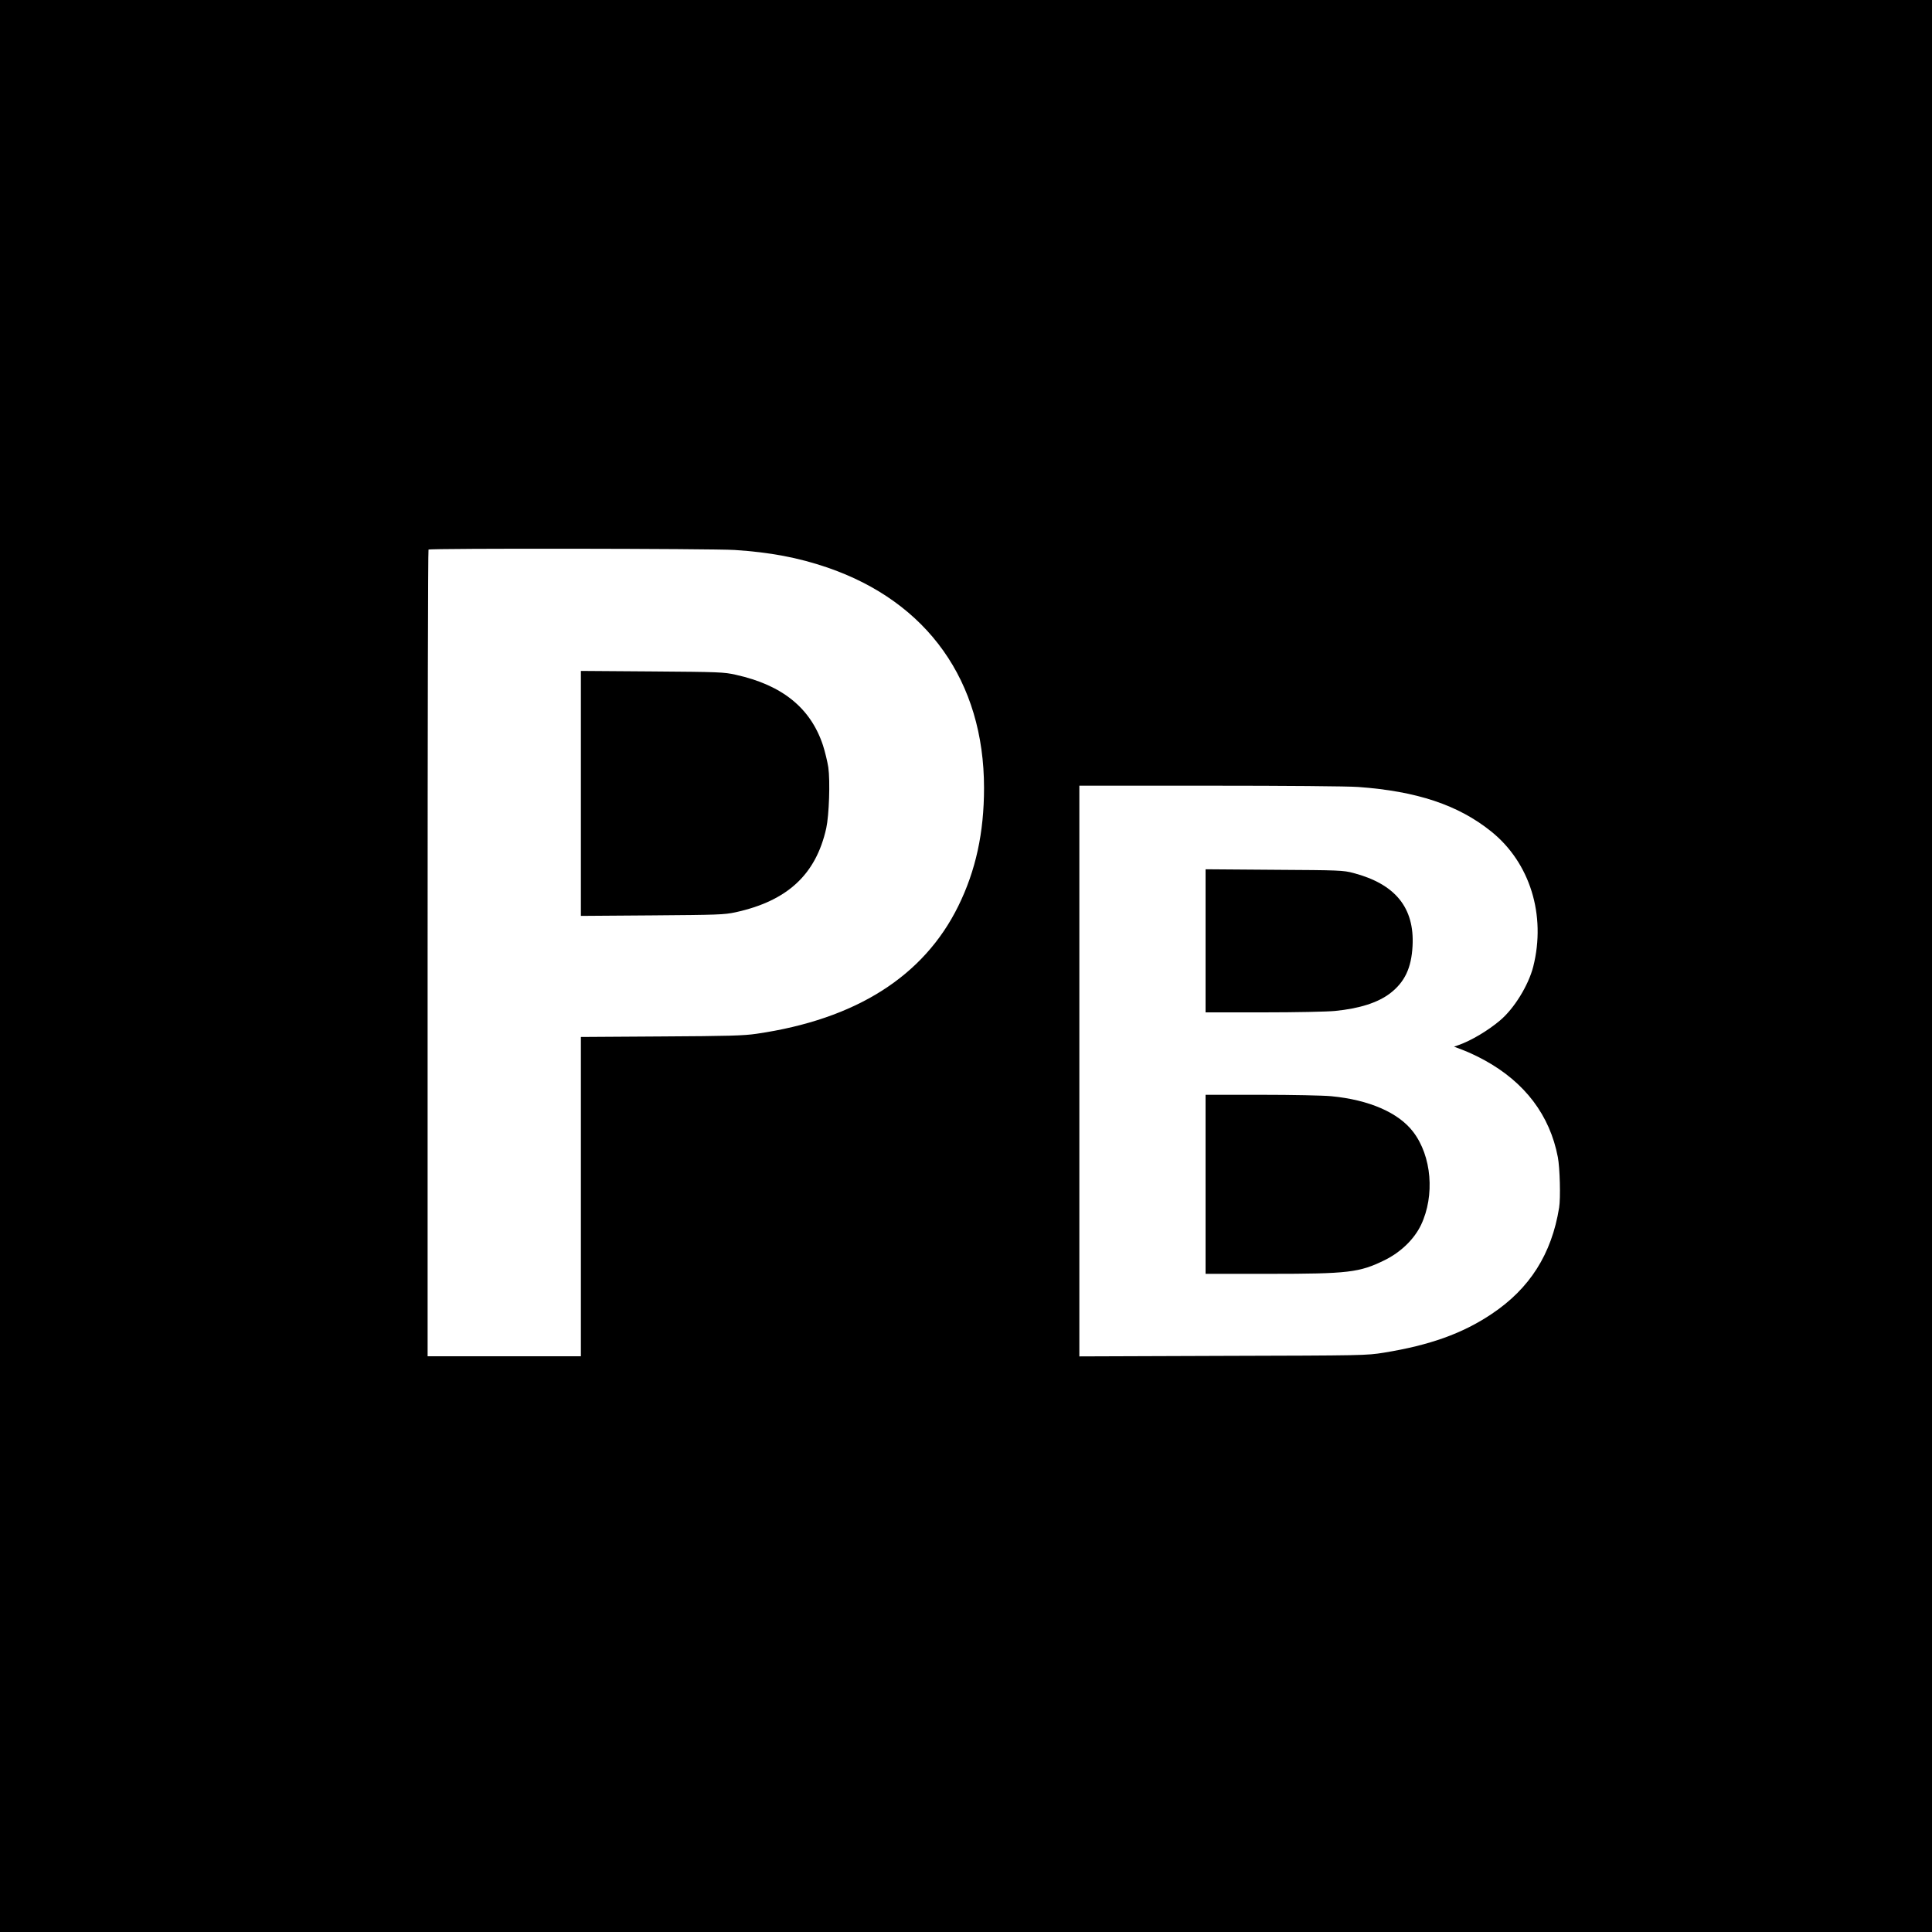
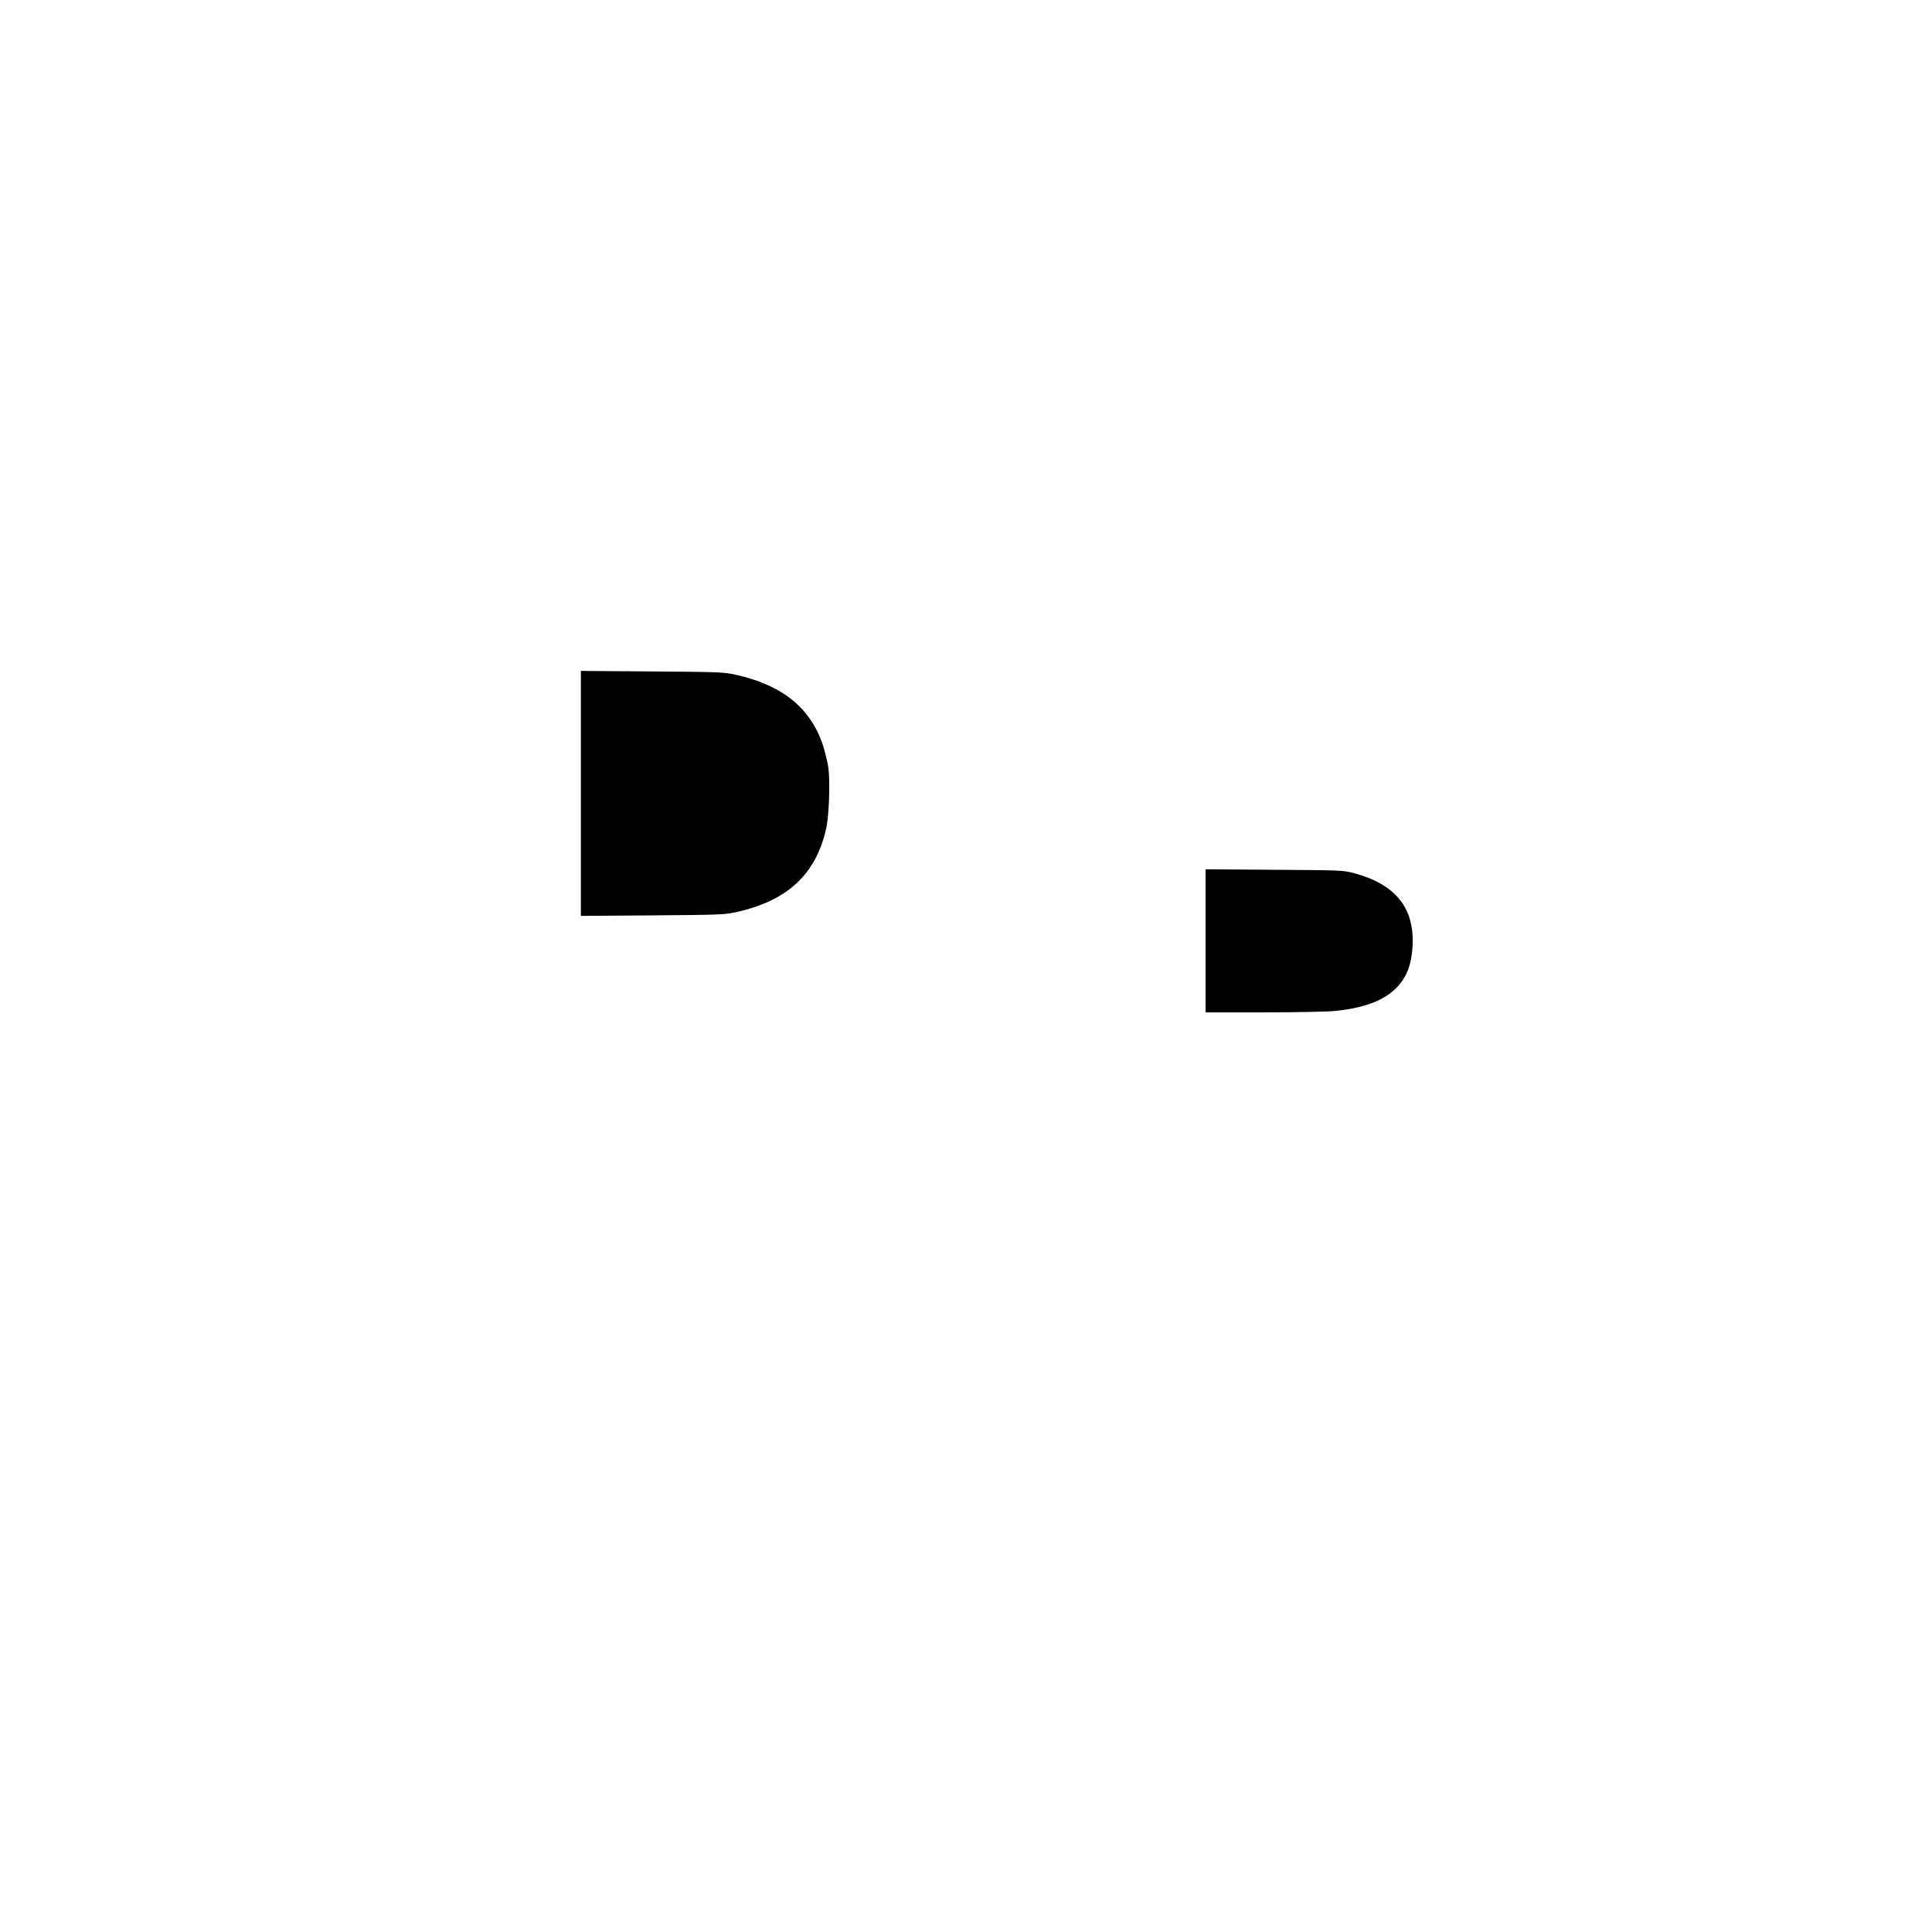
<svg xmlns="http://www.w3.org/2000/svg" version="1.0" width="1500pt" height="1500pt" viewBox="0 0 1500 1500" preserveAspectRatio="xMidYMid meet">
  <g transform="translate(0,1500) scale(0.1,-0.1)" fill="#000000" stroke="none">
-     <path d="M0 7500 l0 -7500 7500 0 7500 0 0 7500 0 7500 -7500 0 -7500 0 0 -7500z m5704 3230 c276 -18 493 -59 719 -136 779 -267 1217 -884 1217 -1712 0 -346 -64 -641 -200 -917 -269 -546 -796 -879 -1565 -991 -101 -15 -217 -18 -742 -21 l-623 -4 0 -1240 0 -1239 -595 0 -595 0 0 3128 c0 1721 3 3132 7 3135 11 11 2202 8 2377 -3z m4841 -1840 c456 -33 777 -140 1032 -345 302 -242 428 -650 327 -1050 -37 -145 -148 -325 -257 -417 -94 -80 -226 -158 -323 -192 l-35 -12 73 -28 c40 -15 114 -50 163 -77 314 -172 508 -428 570 -753 16 -83 22 -319 10 -392 -58 -360 -228 -628 -523 -825 -228 -153 -481 -243 -837 -301 -138 -22 -156 -22 -1252 -25 l-1113 -4 0 2216 0 2215 1013 0 c580 0 1072 -4 1152 -10z" />
    <path d="M4510 8840 l0 -951 553 4 c510 4 559 5 647 24 403 88 625 293 705 653 22 101 31 364 16 472 -7 45 -26 124 -42 173 -96 288 -315 466 -676 546 -93 21 -128 22 -650 26 l-553 4 0 -951z" />
    <path d="M9360 7696 l0 -556 448 0 c252 0 496 5 557 11 191 19 332 64 428 137 113 87 165 196 174 367 16 297 -133 481 -459 567 -79 21 -107 22 -615 25 l-533 4 0 -555z" />
-     <path d="M9360 5805 l0 -695 494 0 c615 0 700 10 896 106 126 62 230 163 283 274 108 228 83 534 -61 722 -113 149 -342 249 -636 277 -60 6 -304 11 -543 11 l-433 0 0 -695z" />
  </g>
</svg>